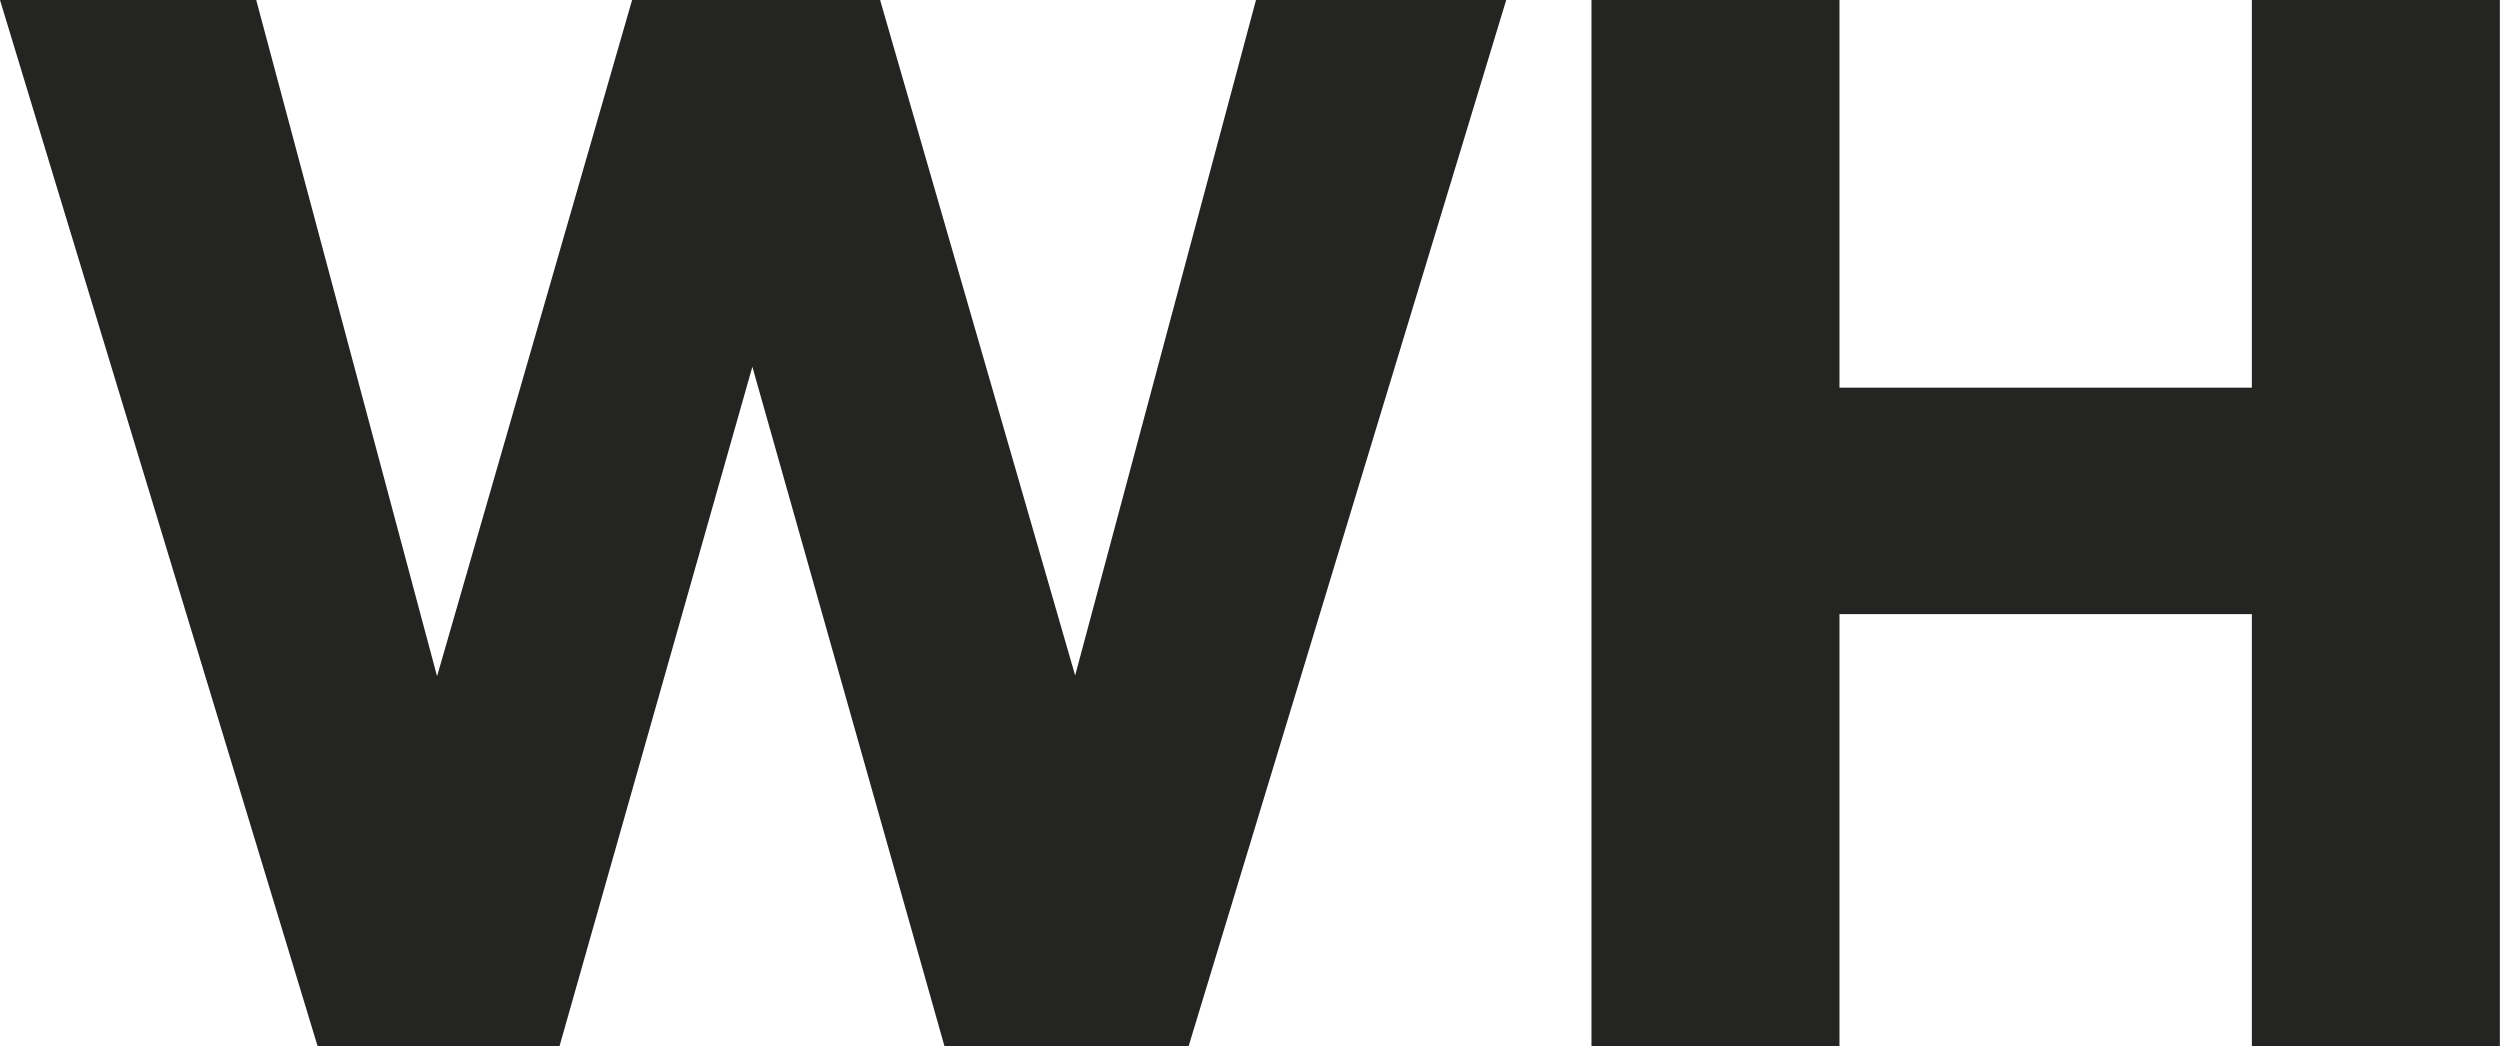
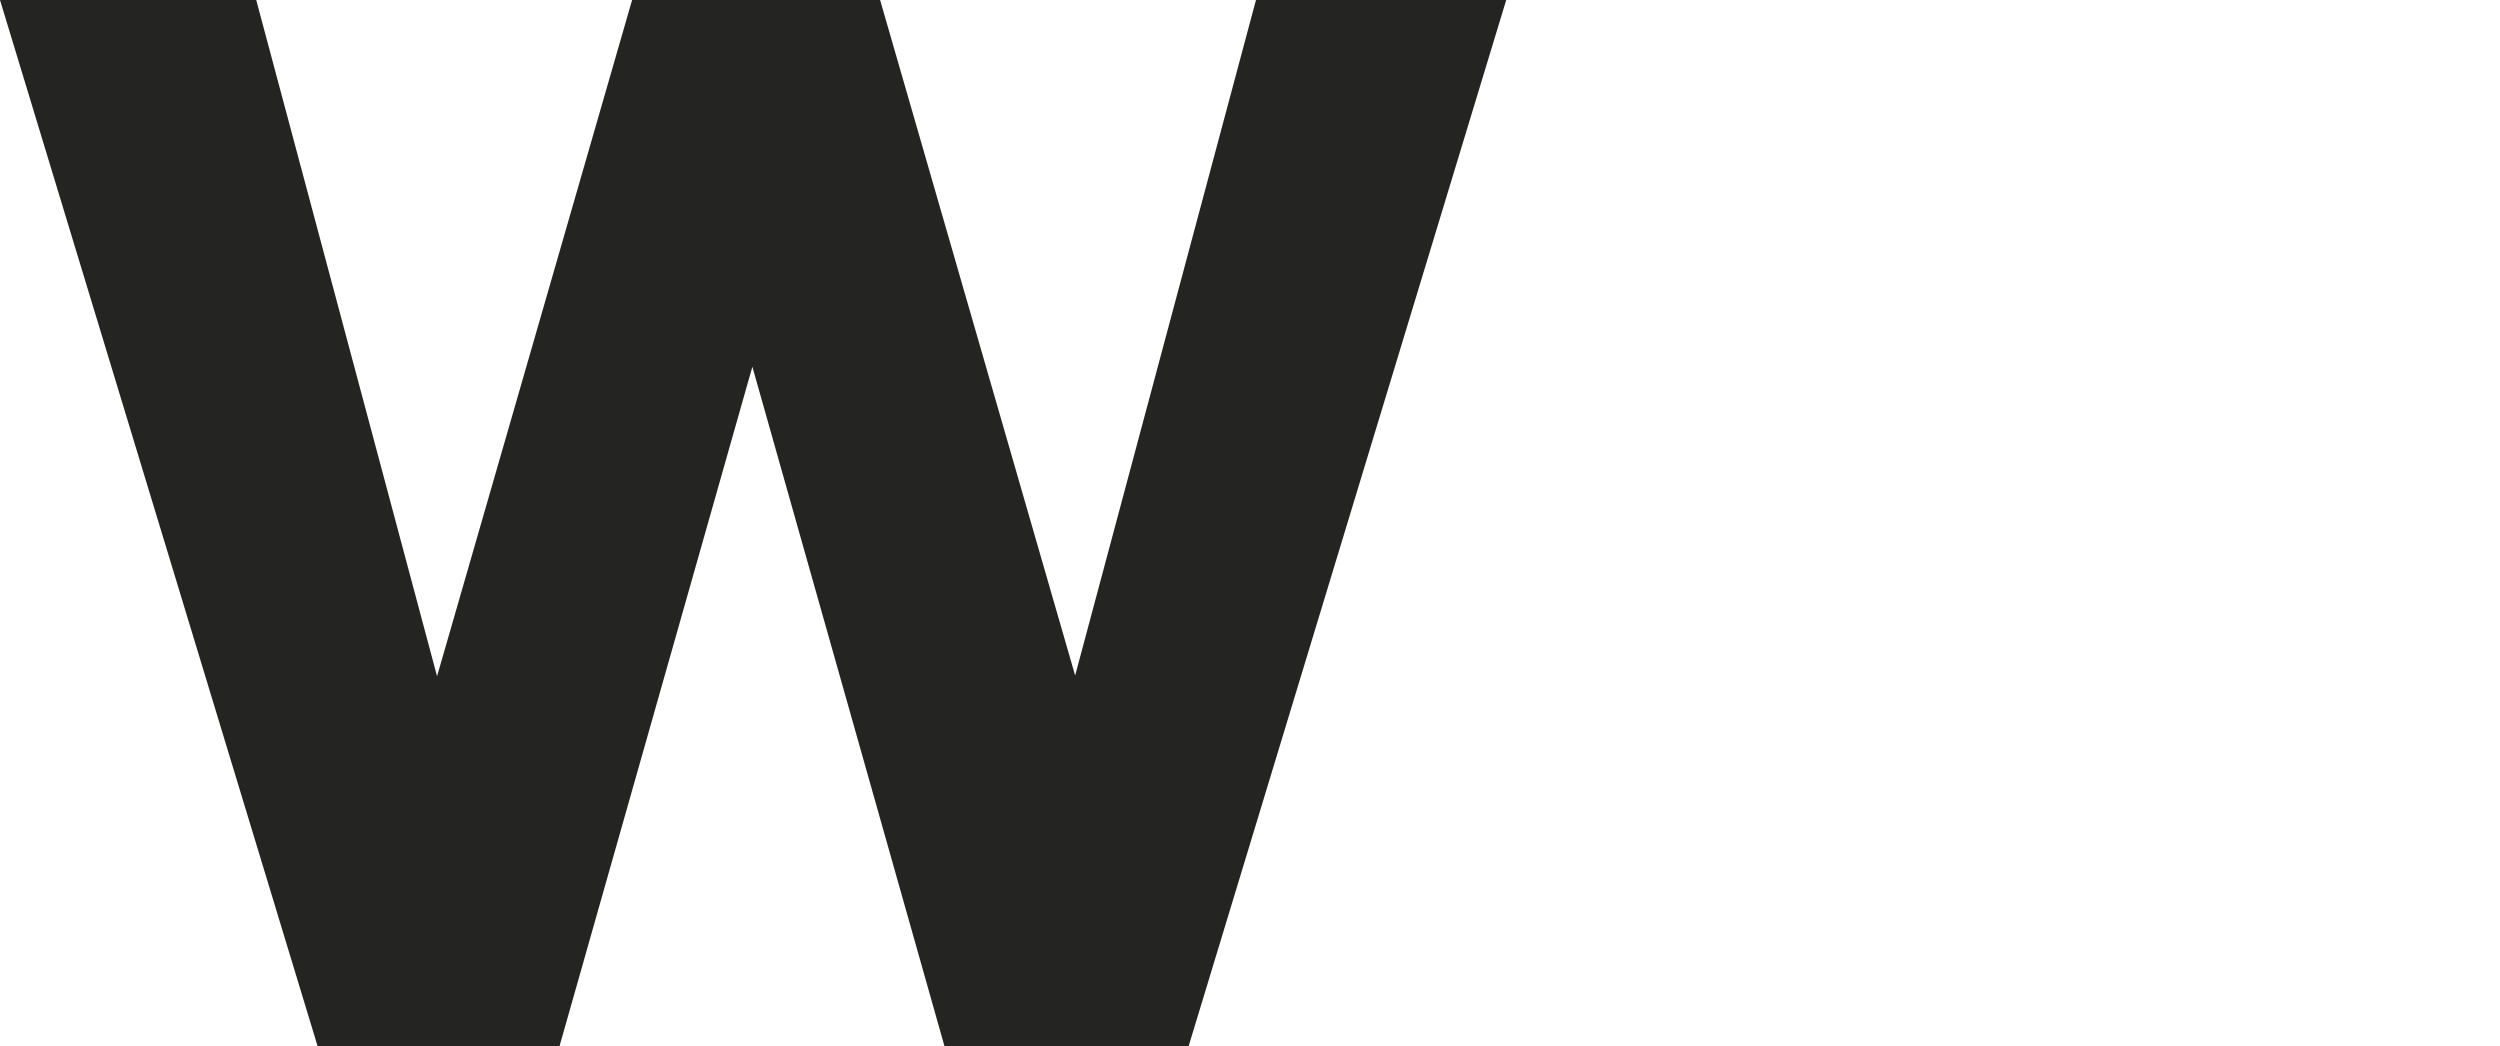
<svg xmlns="http://www.w3.org/2000/svg" id="Layer_1" viewBox="0 0 167.14 69.93">
  <defs>
    <style>.cls-1{fill:#242422;stroke-width:0px;}</style>
  </defs>
  <path class="cls-1" d="m21.23,69.93L0,0h17.13l12.09,45.21L42.26,0h16.58l13.04,45.16L83.97,0h16.73l-21.23,69.93h-16.33l-12.84-45.41-12.89,45.41h-16.18Z" />
-   <path class="cls-1" d="m106.4,69.93V0h16.58v25.92h27.57V0h16.58v69.93h-16.58v-28.87h-27.57v28.87h-16.58Z" />
</svg>